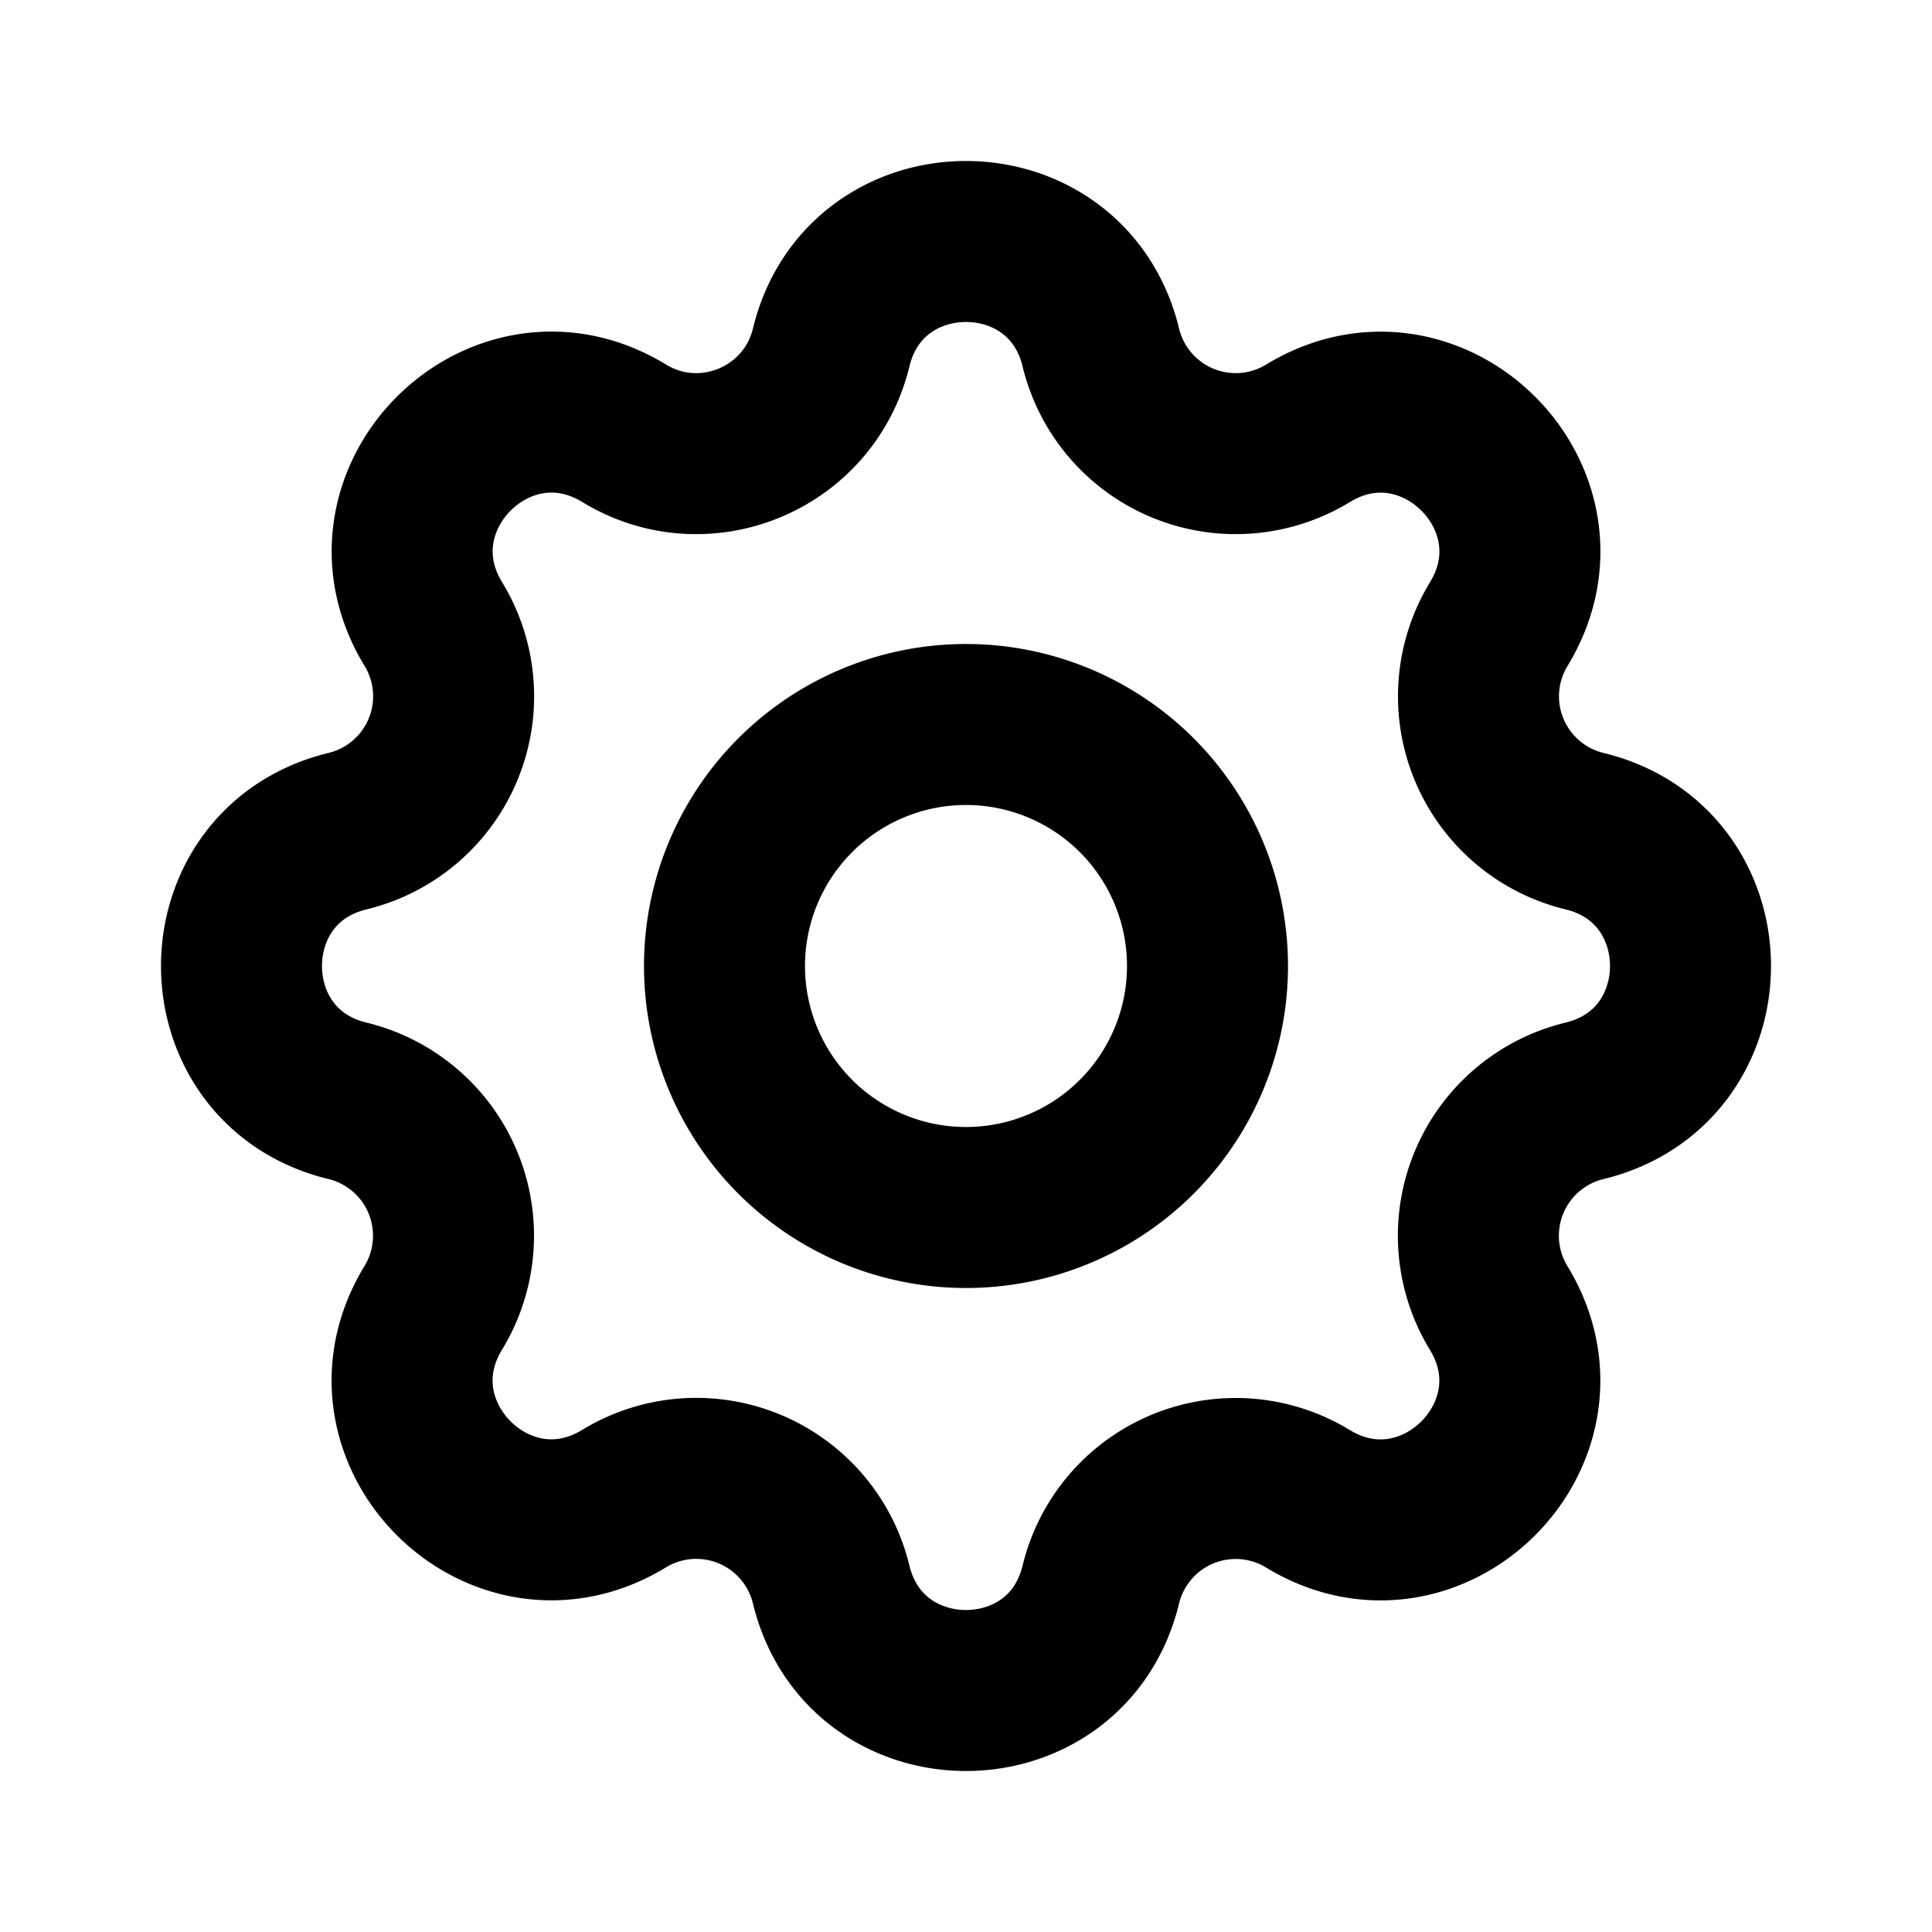
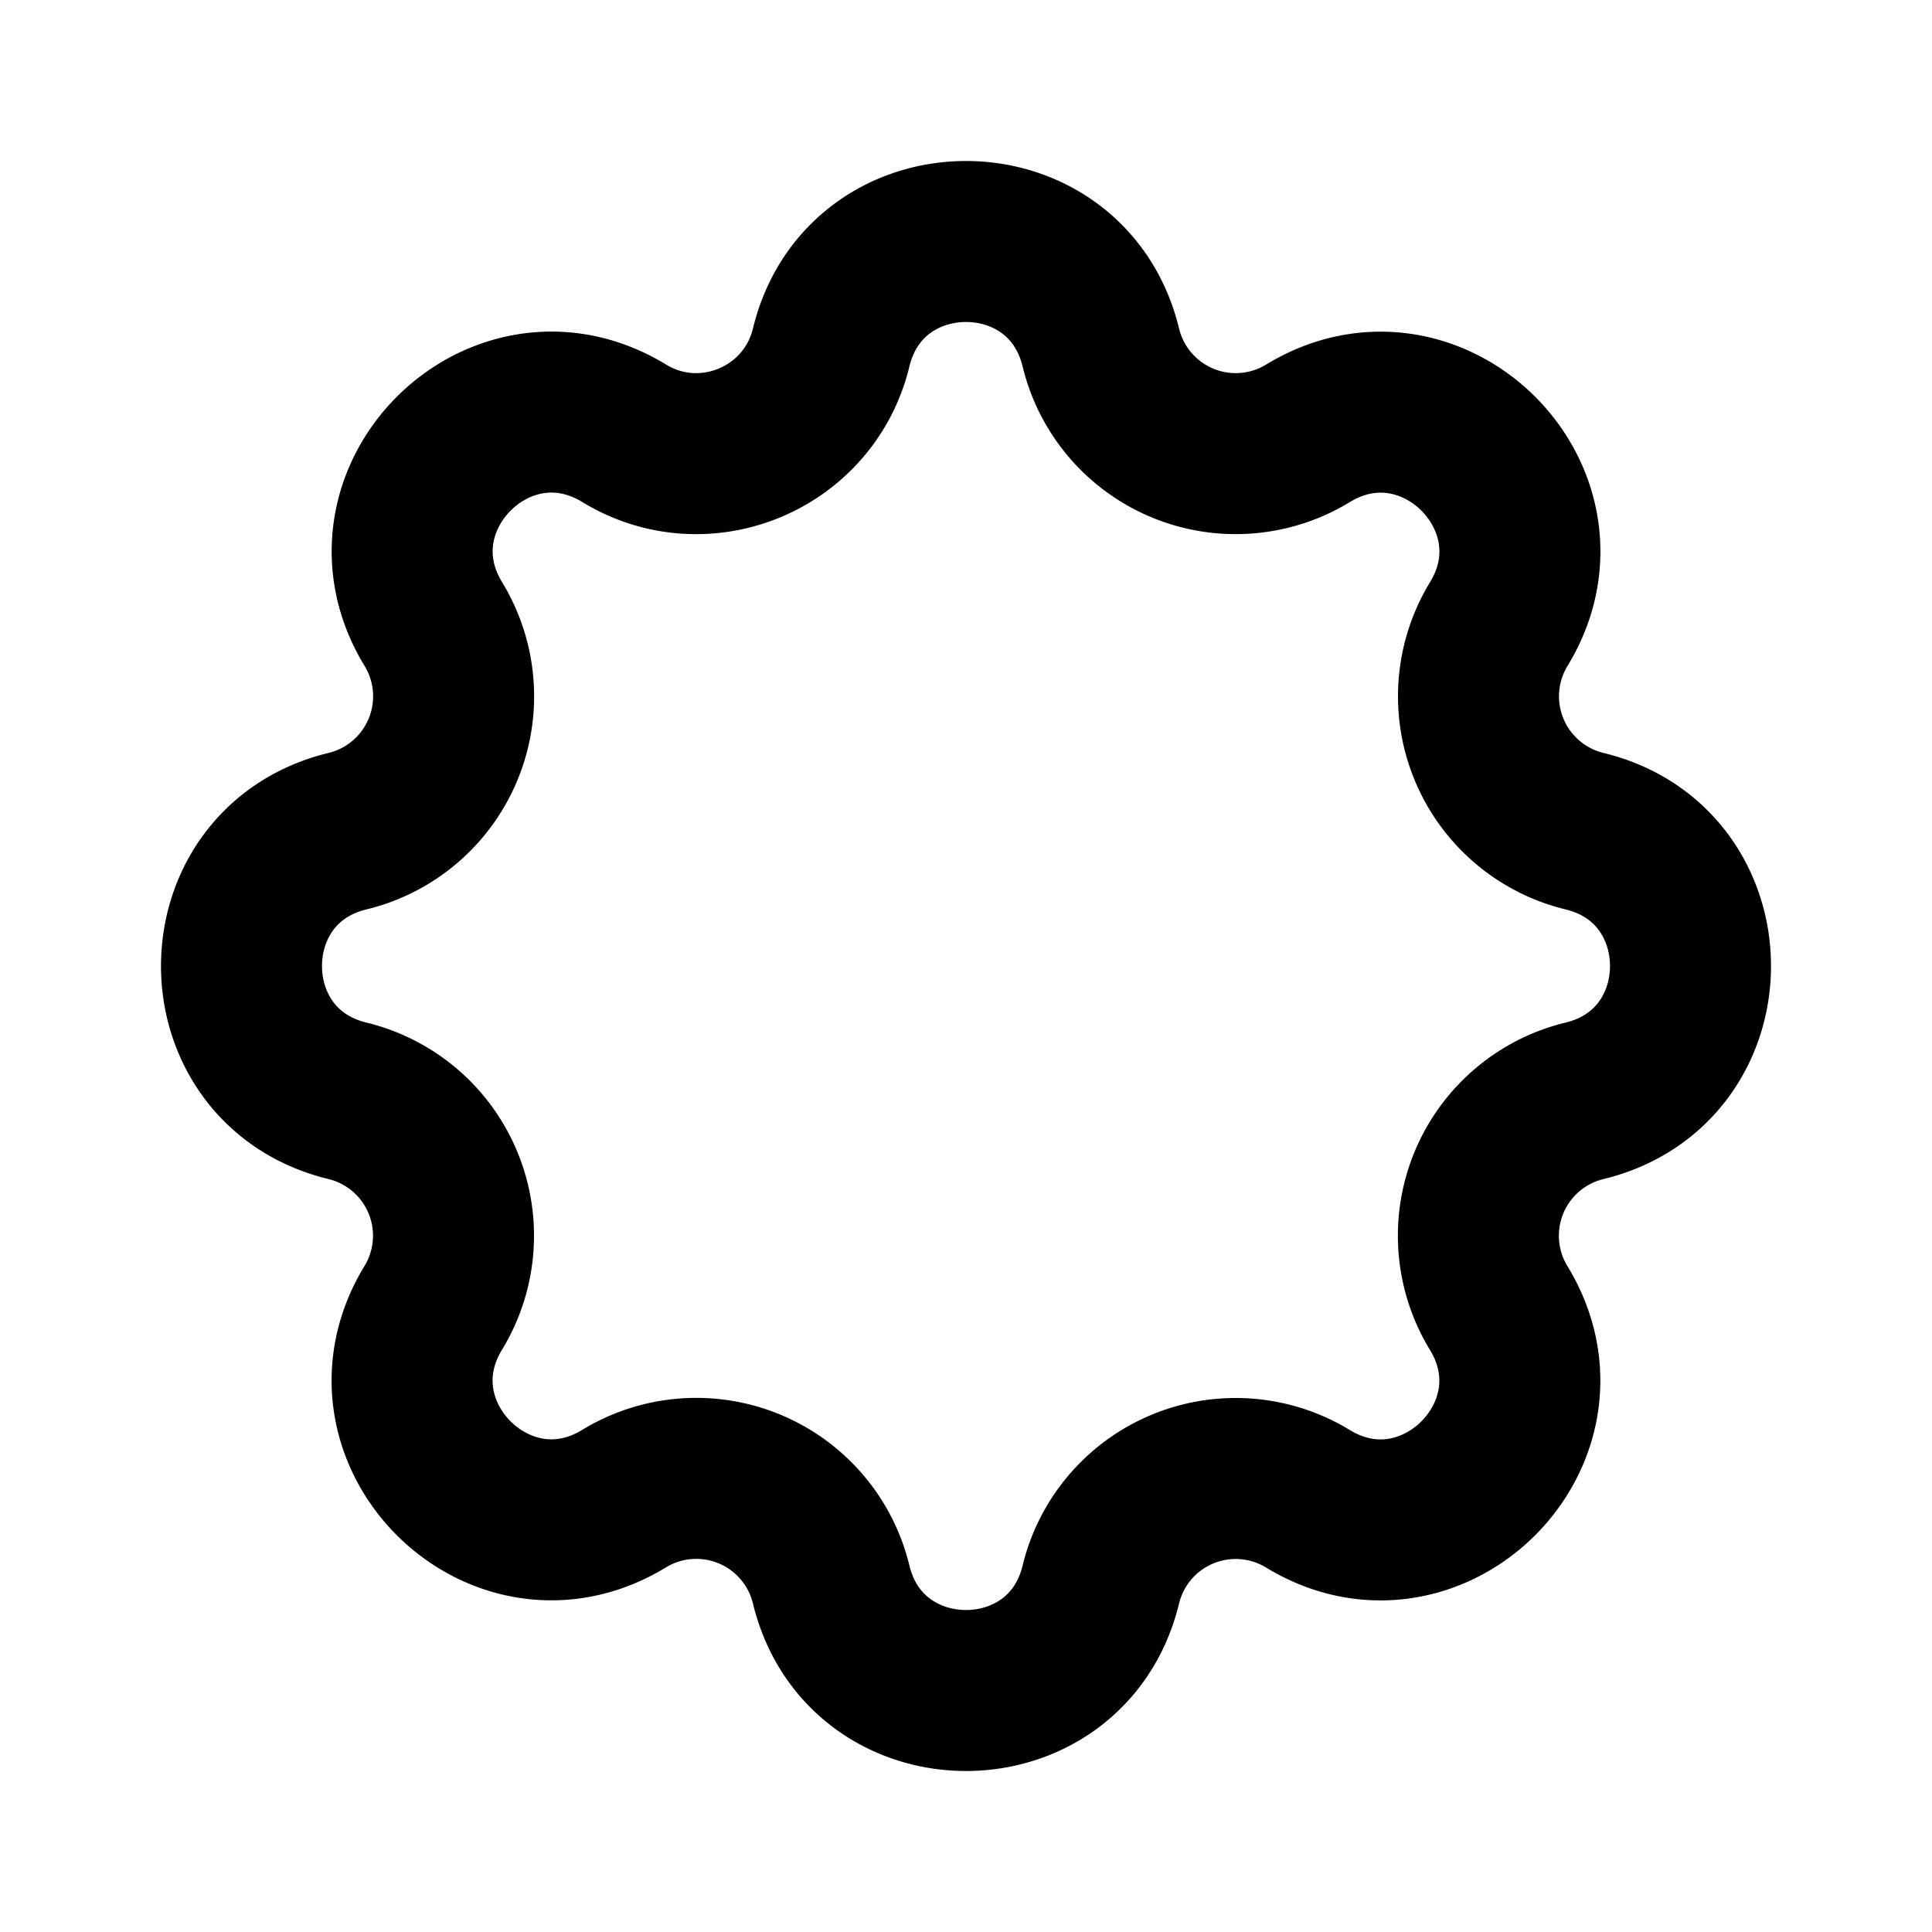
<svg xmlns="http://www.w3.org/2000/svg" fill="none" viewBox="0 0 24 24">
  <path stroke-linecap="round" stroke-linejoin="round" stroke-width="2" d="M10.325 4.317c.426-1.756 2.924-1.756 3.35 0a1.724 1.724 0 002.573 1.066c1.543-.94 3.31.826 2.37 2.37a1.724 1.724 0 001.065 2.572c1.756.426 1.756 2.924 0 3.35a1.724 1.724 0 00-1.066 2.573c.94 1.543-.826 3.31-2.37 2.37a1.724 1.724 0 00-2.572 1.065c-.426 1.756-2.924 1.756-3.35 0a1.724 1.724 0 00-2.573-1.066c-1.543.94-3.31-.826-2.37-2.37a1.724 1.724 0 00-1.065-2.572c-1.756-.426-1.756-2.924 0-3.35a1.724 1.724 0 001.066-2.573c-.94-1.543.826-3.31 2.37-2.37.996.608 2.296.07 2.572-1.065z" />
-   <path stroke-linecap="round" stroke-linejoin="round" stroke-width="2" d="M15 12a3 3 0 11-6 0 3 3 0 016 0z" />
  <style>
        path { 
            stroke: #000;
        }
        @media (prefers-color-scheme: dark) {
            path { 
                stroke: #FFF;
            }
        }
    </style>
</svg>